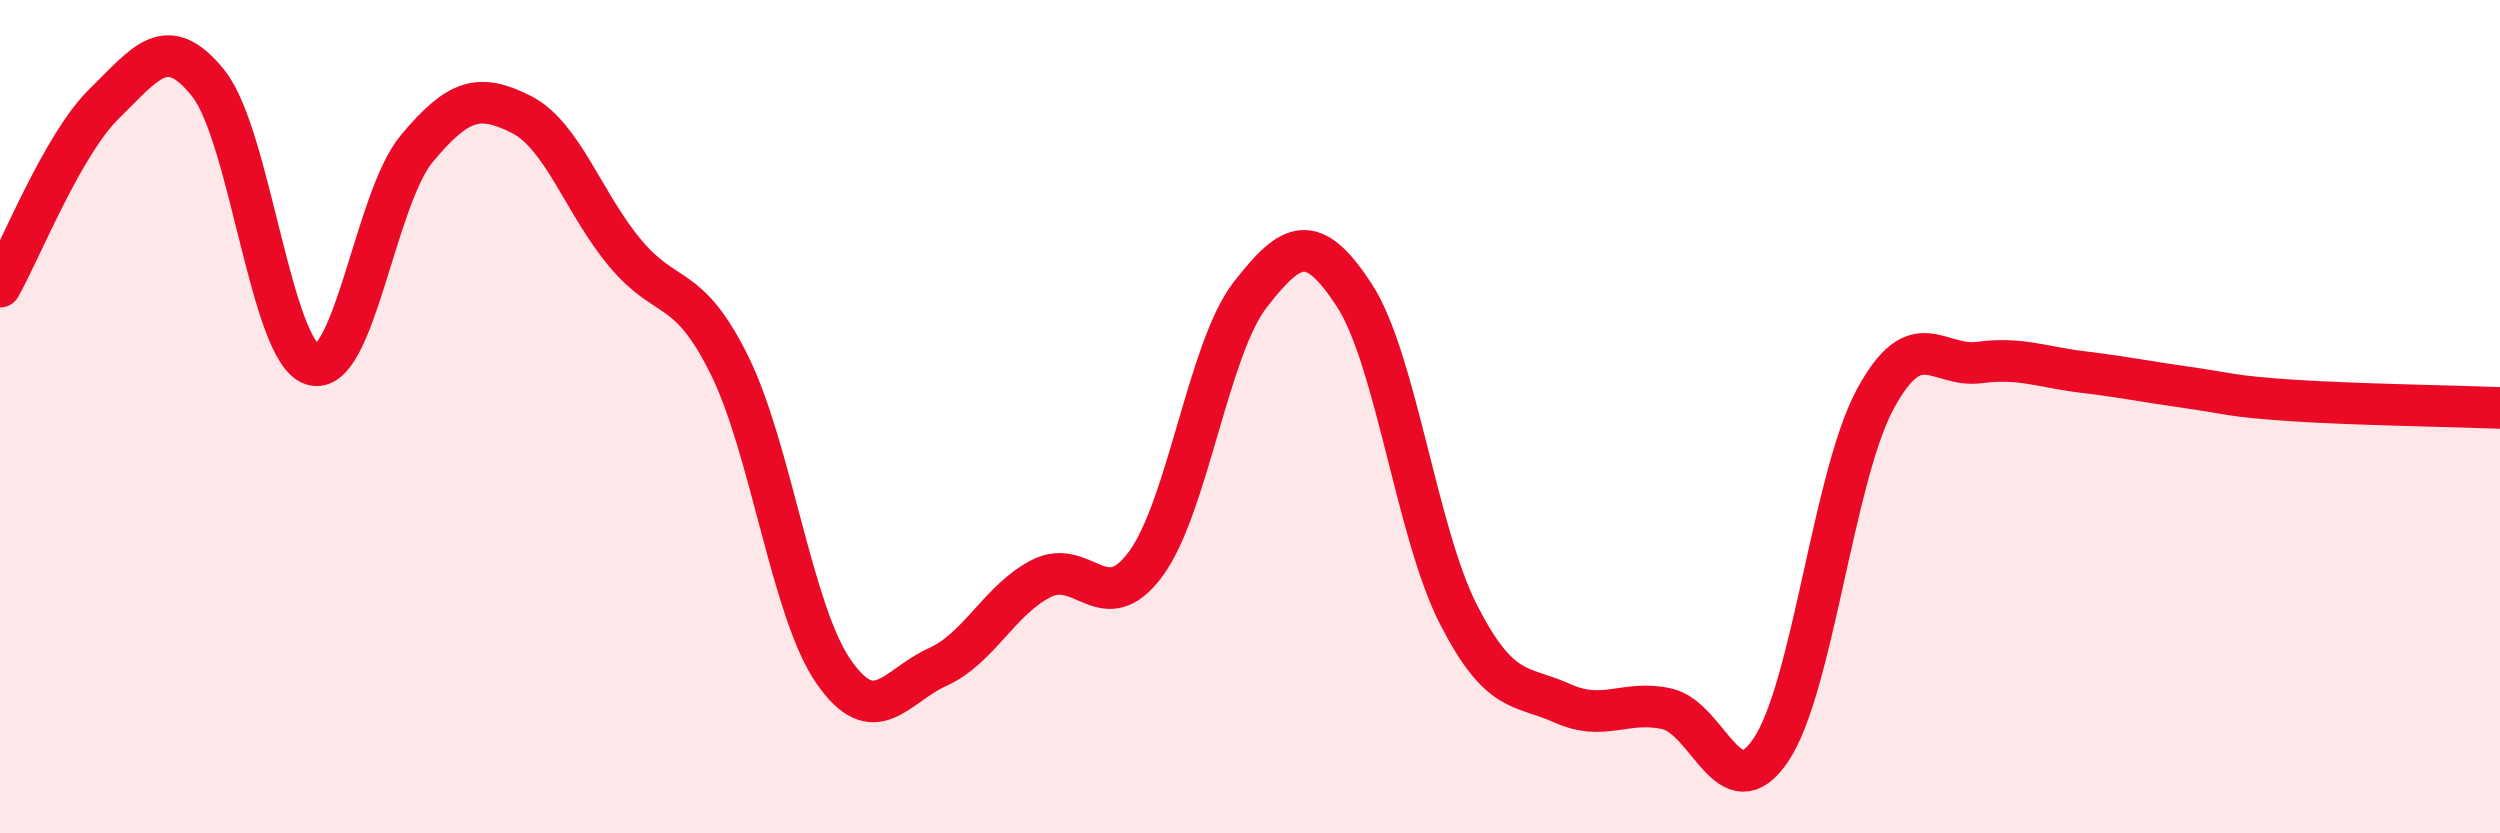
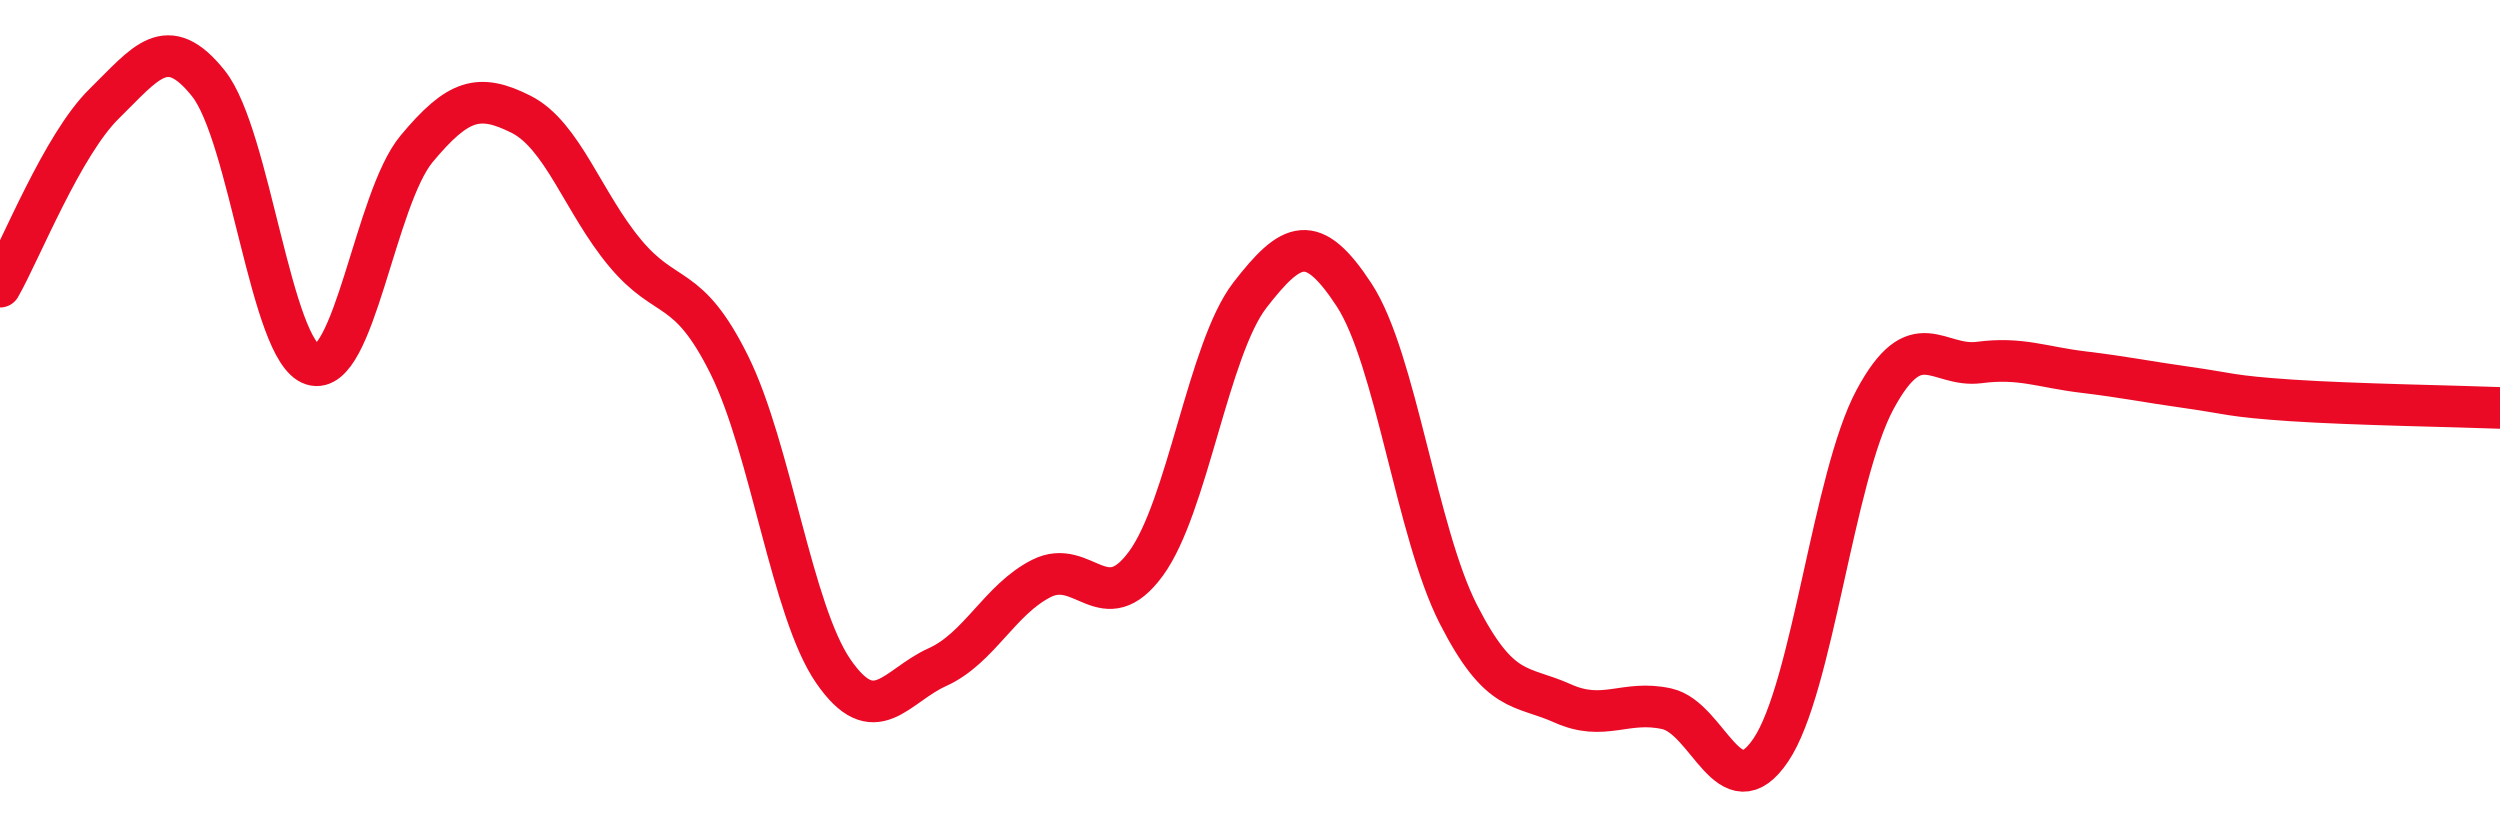
<svg xmlns="http://www.w3.org/2000/svg" width="60" height="20" viewBox="0 0 60 20">
-   <path d="M 0,6.88 C 0.5,6 1.5,3.47 2.5,2.49 C 3.5,1.51 4,0.75 5,2 C 6,3.25 6.5,8.44 7.5,8.75 C 8.5,9.06 9,4.77 10,3.57 C 11,2.37 11.5,2.24 12.5,2.74 C 13.5,3.24 14,4.87 15,6.07 C 16,7.27 16.5,6.74 17.5,8.75 C 18.5,10.76 19,14.66 20,16.11 C 21,17.56 21.5,16.46 22.5,16.01 C 23.5,15.56 24,14.38 25,13.88 C 26,13.38 26.5,14.89 27.5,13.53 C 28.5,12.17 29,8.37 30,7.08 C 31,5.79 31.5,5.55 32.5,7.08 C 33.5,8.61 34,12.78 35,14.74 C 36,16.7 36.5,16.43 37.5,16.88 C 38.5,17.33 39,16.79 40,17.01 C 41,17.23 41.5,19.48 42.5,18 C 43.5,16.52 44,11.45 45,9.59 C 46,7.73 46.5,8.83 47.5,8.7 C 48.5,8.57 49,8.81 50,8.93 C 51,9.05 51.5,9.16 52.5,9.3 C 53.5,9.44 53.5,9.51 55,9.61 C 56.5,9.71 59,9.75 60,9.79L60 20L0 20Z" fill="#EB0A25" opacity="0.1" stroke-linecap="round" stroke-linejoin="round" />
  <path d="M 0,6.88 C 0.5,6 1.5,3.47 2.5,2.49 C 3.5,1.51 4,0.75 5,2 C 6,3.25 6.5,8.44 7.5,8.75 C 8.5,9.06 9,4.77 10,3.57 C 11,2.37 11.5,2.24 12.5,2.74 C 13.5,3.24 14,4.87 15,6.07 C 16,7.27 16.5,6.74 17.5,8.75 C 18.5,10.76 19,14.66 20,16.11 C 21,17.56 21.5,16.46 22.5,16.01 C 23.5,15.56 24,14.38 25,13.88 C 26,13.38 26.5,14.89 27.5,13.53 C 28.5,12.17 29,8.37 30,7.08 C 31,5.79 31.5,5.55 32.5,7.08 C 33.5,8.61 34,12.78 35,14.74 C 36,16.7 36.5,16.43 37.5,16.88 C 38.5,17.33 39,16.79 40,17.01 C 41,17.23 41.5,19.48 42.5,18 C 43.5,16.52 44,11.45 45,9.59 C 46,7.73 46.5,8.83 47.5,8.7 C 48.5,8.57 49,8.81 50,8.93 C 51,9.05 51.5,9.16 52.5,9.3 C 53.5,9.44 53.5,9.51 55,9.61 C 56.5,9.71 59,9.75 60,9.79" stroke="#EB0A25" stroke-width="1" fill="none" stroke-linecap="round" stroke-linejoin="round" />
</svg>